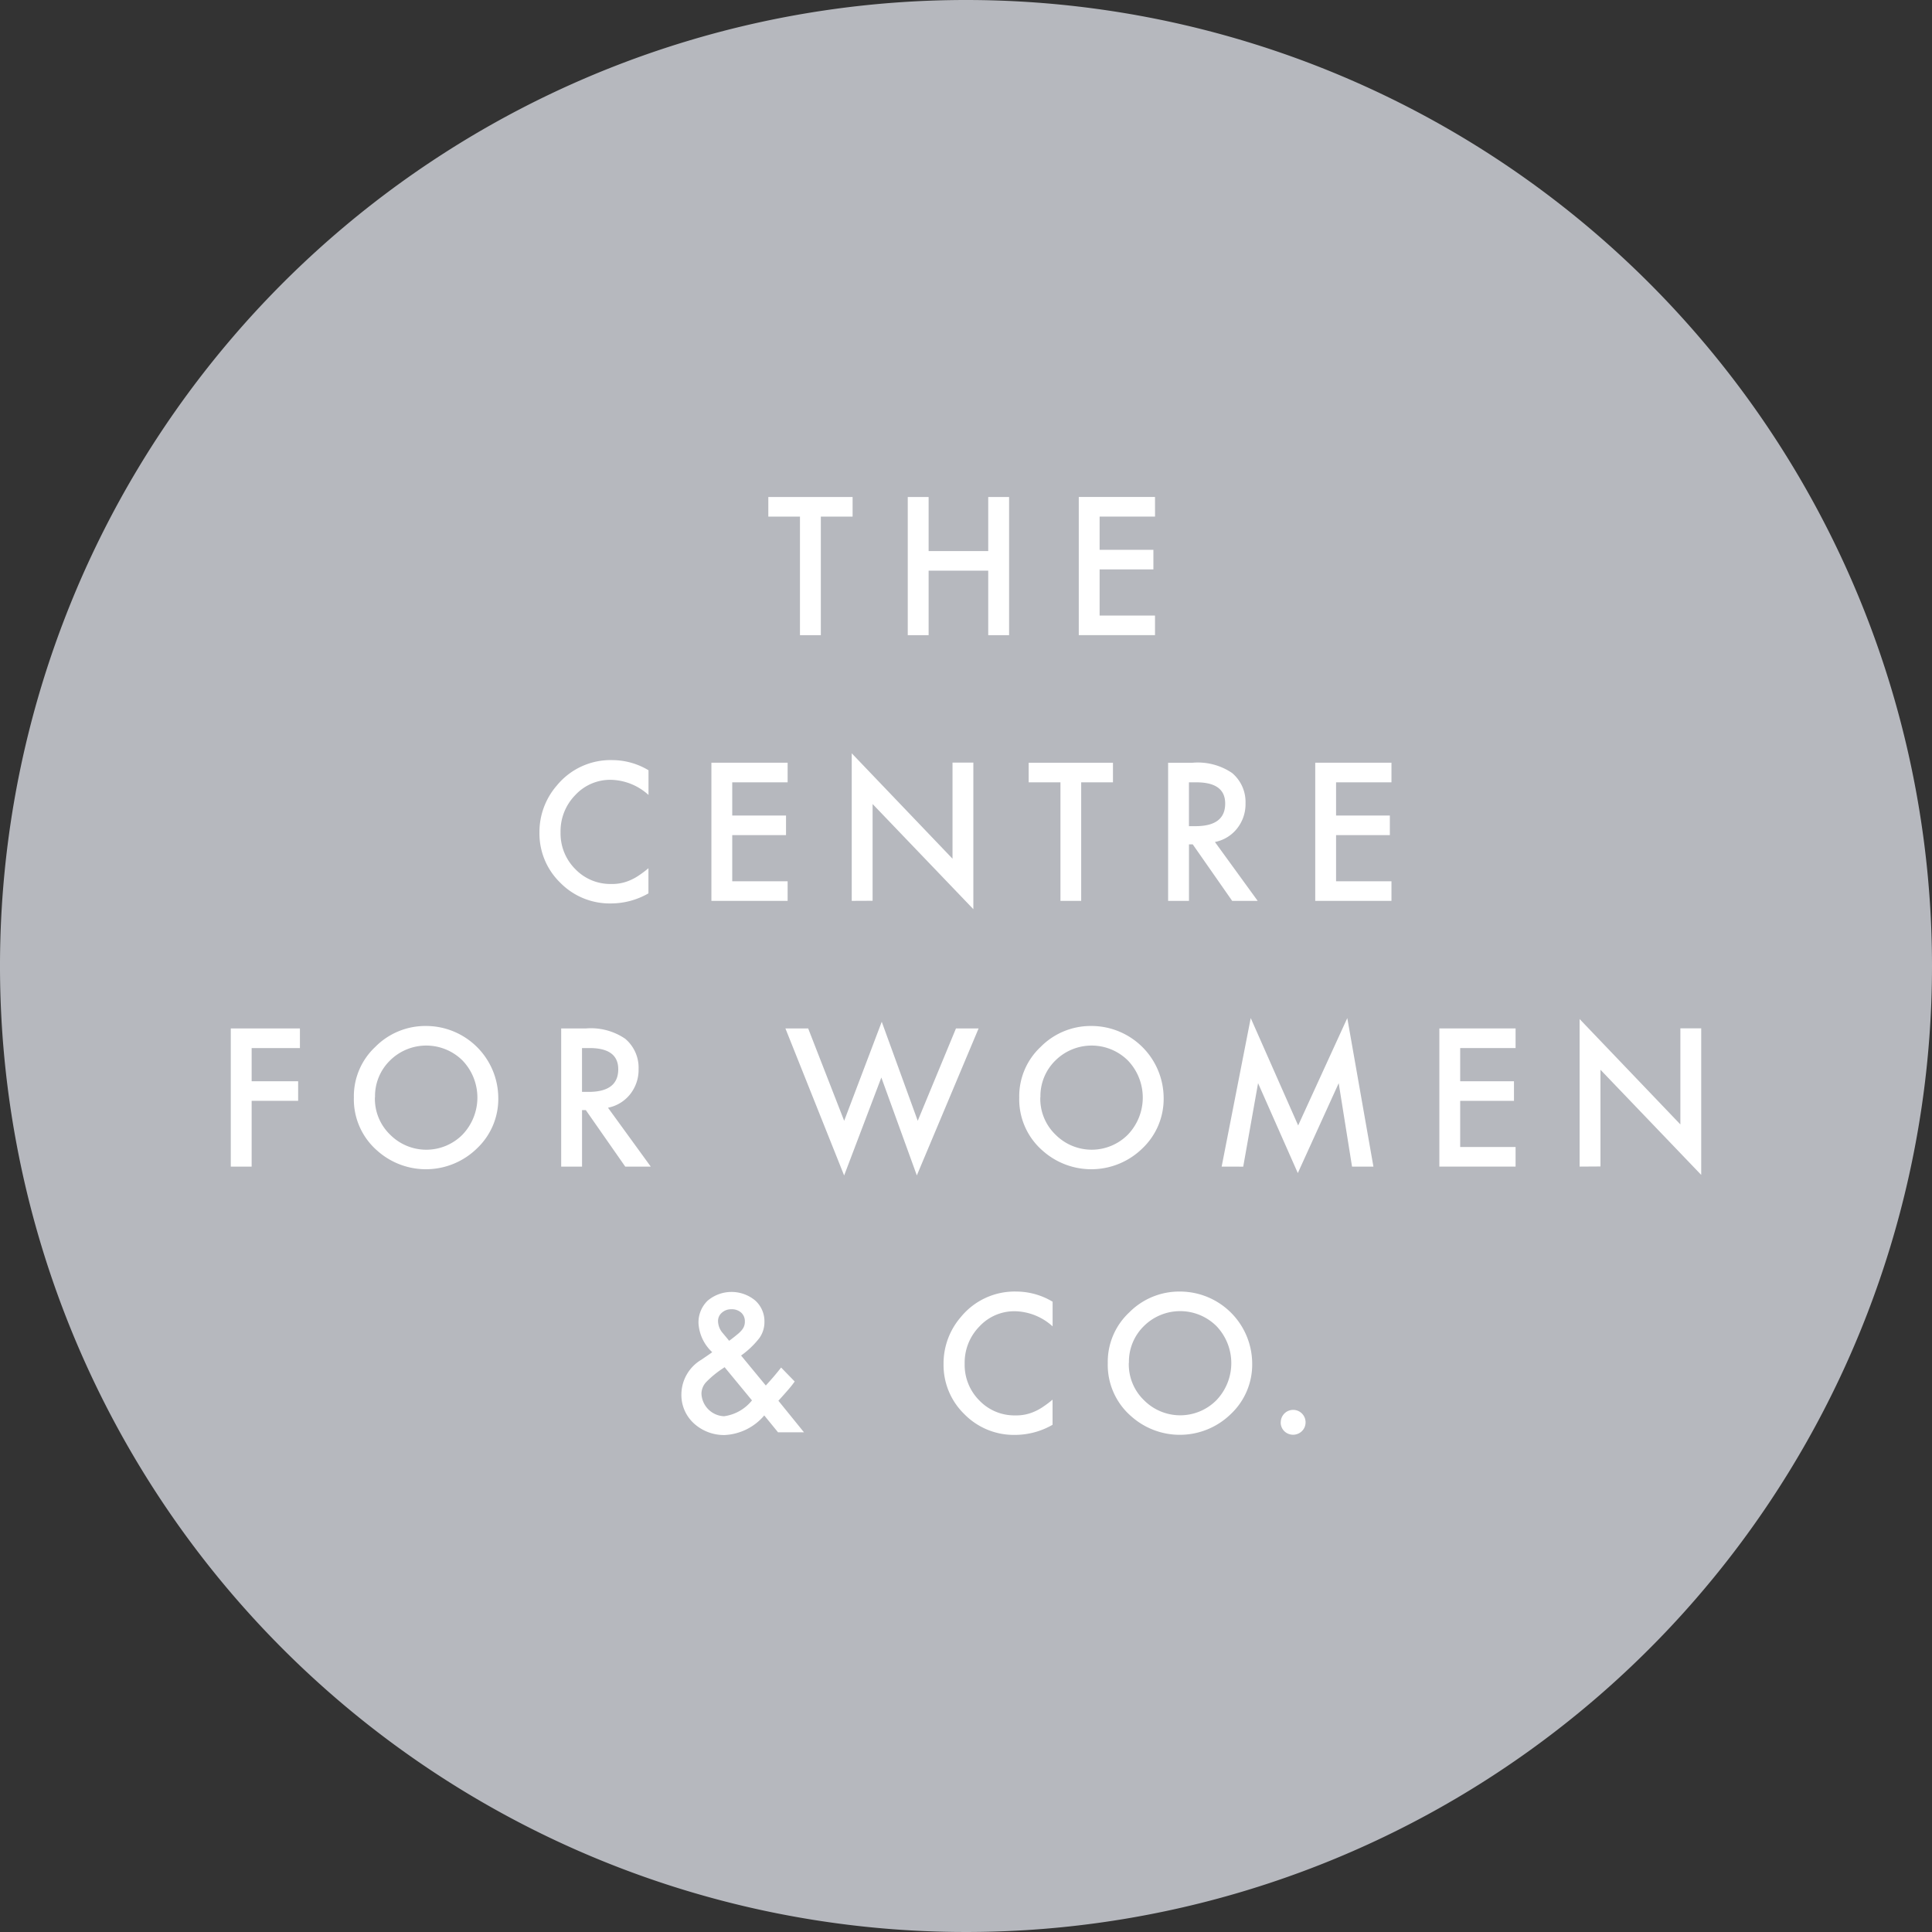
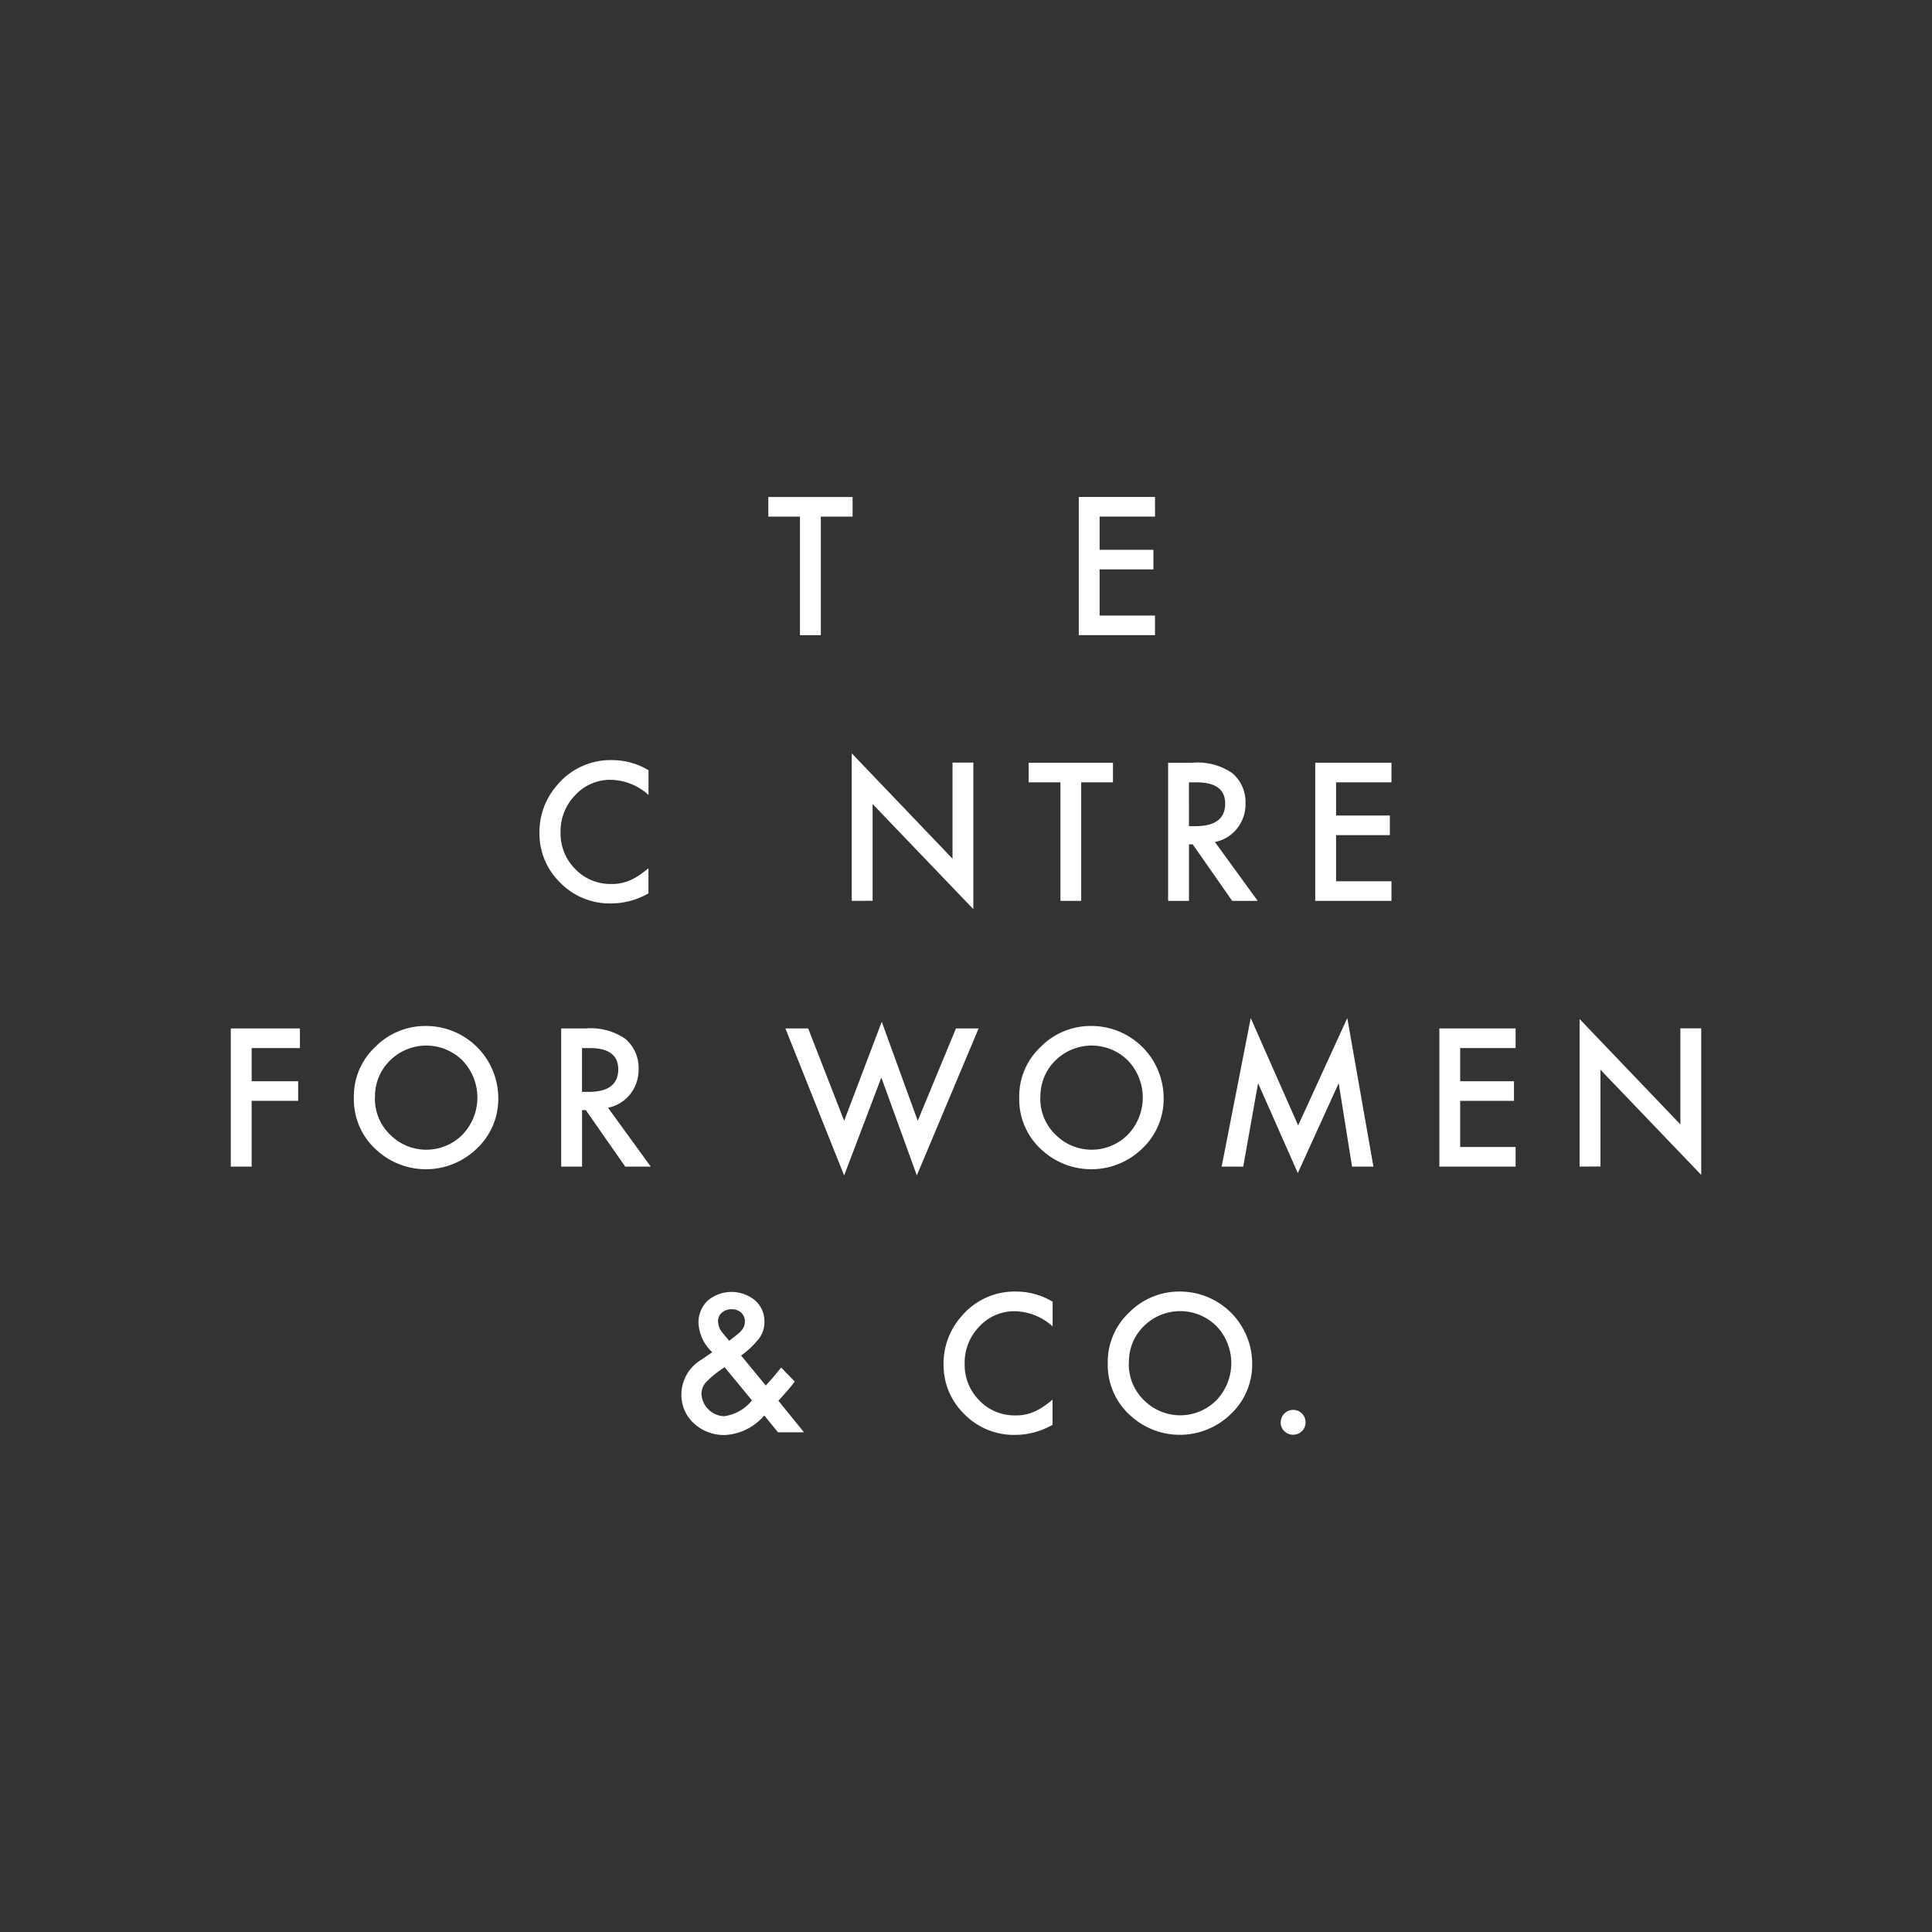
<svg xmlns="http://www.w3.org/2000/svg" id="Group_690" data-name="Group 690" width="62.324" height="62.324" viewBox="0 0 62.324 62.324">
  <rect x="0" y="0" width="62.324" height="62.324" fill="#333333" stroke="none" />
-   <path id="Path_3887" data-name="Path 3887" d="M132.172,103.834A31.162,31.162,0,1,1,101.01,72.672a31.162,31.162,0,0,1,31.162,31.162" transform="translate(-69.848 -72.672)" fill="#b6b8be" />
  <path id="Path_3888" data-name="Path 3888" d="M153.494,126.323v3.825h-.673v-3.825H151.8v-.632h2.719v.632Z" transform="translate(-127.015 -109.658)" fill="#fff" />
-   <path id="Path_3889" data-name="Path 3889" d="M167.356,127.434h1.923V125.69h.673v4.457h-.673v-2.081h-1.923v2.081h-.673V125.69h.673Z" transform="translate(-137.4 -109.657)" fill="#fff" />
  <path id="Path_3890" data-name="Path 3890" d="M187.388,126.323H185.6v1.071h1.735v.632H185.6v1.489h1.787v.632h-2.459v-4.457h2.459Z" transform="translate(-150.128 -109.658)" fill="#fff" />
  <path id="Path_3891" data-name="Path 3891" d="M130.917,154.074v.8a1.863,1.863,0,0,0-1.207-.488,1.534,1.534,0,0,0-1.157.494,1.664,1.664,0,0,0-.473,1.2,1.624,1.624,0,0,0,.473,1.184,1.566,1.566,0,0,0,1.161.482,1.419,1.419,0,0,0,.6-.116,1.648,1.648,0,0,0,.287-.156,3.383,3.383,0,0,0,.314-.236v.811a2.435,2.435,0,0,1-1.212.325,2.235,2.235,0,0,1-1.631-.667,2.21,2.21,0,0,1-.673-1.622,2.289,2.289,0,0,1,.563-1.518,2.241,2.241,0,0,1,1.792-.817,2.283,2.283,0,0,1,1.161.326" transform="translate(-109.997 -129.23)" fill="#fff" />
-   <path id="Path_3892" data-name="Path 3892" d="M148.2,154.667h-1.787v1.071h1.735v.632h-1.735v1.489H148.2v.632h-2.459v-4.457H148.2Z" transform="translate(-122.792 -129.43)" fill="#fff" />
  <path id="Path_3893" data-name="Path 3893" d="M160.706,157.791v-4.76l3.251,3.4v-3.1h.672v4.728l-3.25-3.392v3.121Z" transform="translate(-133.23 -128.73)" fill="#fff" />
  <path id="Path_3894" data-name="Path 3894" d="M181.269,154.667v3.824H180.6v-3.824h-1.025v-.632h2.719v.632Z" transform="translate(-146.391 -129.43)" fill="#fff" />
  <path id="Path_3895" data-name="Path 3895" d="M195.967,156.592l1.38,1.9h-.823l-1.273-1.824h-.121v1.824h-.673v-4.457h.788a1.968,1.968,0,0,1,1.276.331,1.221,1.221,0,0,1,.433.976,1.261,1.261,0,0,1-.272.814,1.206,1.206,0,0,1-.716.436m-.837-.511h.213q.957,0,.956-.73c0-.456-.309-.684-.929-.684h-.24Z" transform="translate(-156.775 -129.43)" fill="#fff" />
  <path id="Path_3896" data-name="Path 3896" d="M212.6,154.667h-1.787v1.071h1.735v.632h-1.735v1.489H212.6v.632h-2.459v-4.457H212.6Z" transform="translate(-167.713 -129.43)" fill="#fff" />
  <path id="Path_3897" data-name="Path 3897" d="M96.7,183.014H95.143v1.071h1.5v.632h-1.5v2.121h-.673v-4.457H96.7Z" transform="translate(-87.025 -149.205)" fill="#fff" />
  <path id="Path_3898" data-name="Path 3898" d="M107.6,184.4a2.18,2.18,0,0,1,.69-1.616,2.27,2.27,0,0,1,1.651-.676,2.331,2.331,0,0,1,2.318,2.318,2.192,2.192,0,0,1-.687,1.631,2.355,2.355,0,0,1-3.215.075,2.191,2.191,0,0,1-.756-1.732m.678.008a1.61,1.61,0,0,0,.5,1.215,1.645,1.645,0,0,0,2.324-.008,1.73,1.73,0,0,0,.006-2.39,1.661,1.661,0,0,0-2.347,0,1.607,1.607,0,0,0-.479,1.183" transform="translate(-96.185 -149.011)" fill="#fff" />
  <path id="Path_3899" data-name="Path 3899" d="M131.224,184.939l1.38,1.9h-.823l-1.273-1.824h-.121v1.824h-.673v-4.457h.788a1.968,1.968,0,0,1,1.276.331,1.22,1.22,0,0,1,.433.976,1.267,1.267,0,0,1-.272.814,1.211,1.211,0,0,1-.716.436m-.837-.511h.213q.956,0,.956-.73,0-.685-.929-.684h-.24Z" transform="translate(-111.611 -149.205)" fill="#fff" />
  <path id="Path_3900" data-name="Path 3900" d="M154.374,181.883l1.161,2.979,1.212-3.195,1.161,3.195,1.233-2.979h.73l-1.992,4.74-1.145-3.158-1.2,3.16-1.894-4.742Z" transform="translate(-128.303 -148.706)" fill="#fff" />
  <path id="Path_3901" data-name="Path 3901" d="M178.572,184.4a2.181,2.181,0,0,1,.69-1.616,2.269,2.269,0,0,1,1.651-.676,2.331,2.331,0,0,1,2.318,2.318,2.2,2.2,0,0,1-.686,1.631,2.356,2.356,0,0,1-3.216.075,2.191,2.191,0,0,1-.756-1.732m.679.008a1.609,1.609,0,0,0,.5,1.215,1.645,1.645,0,0,0,2.323-.008,1.729,1.729,0,0,0,.006-2.39,1.66,1.66,0,0,0-2.346,0,1.607,1.607,0,0,0-.479,1.183" transform="translate(-145.693 -149.011)" fill="#fff" />
  <path id="Path_3902" data-name="Path 3902" d="M200.167,186.066l.938-4.791,1.53,3.463,1.585-3.463.843,4.791h-.69l-.43-2.691-1.319,2.9-1.282-2.9-.479,2.693Z" transform="translate(-160.758 -148.433)" fill="#fff" />
  <path id="Path_3903" data-name="Path 3903" d="M225.847,183.014H224.06v1.071h1.735v.632H224.06v1.489h1.787v.632h-2.459v-4.457h2.459Z" transform="translate(-176.956 -149.205)" fill="#fff" />
  <path id="Path_3904" data-name="Path 3904" d="M238.35,186.139v-4.76l3.251,3.4v-3.1h.672v4.728l-3.25-3.392v3.12Z" transform="translate(-187.394 -148.506)" fill="#fff" />
  <path id="Path_3905" data-name="Path 3905" d="M144.448,212.535l.8.97.026-.029c.087-.095.169-.187.245-.277s.151-.181.223-.274l.438.451a3.389,3.389,0,0,1-.212.268q-.132.153-.314.352l.826,1.019h-.837l-.445-.545a1.782,1.782,0,0,1-1.273.632,1.436,1.436,0,0,1-1-.378,1.24,1.24,0,0,1-.4-.941,1.31,1.31,0,0,1,.641-1.108l.292-.2a.136.136,0,0,0,.02-.015l.041-.031a1.38,1.38,0,0,1-.442-.926.971.971,0,0,1,.294-.734,1.194,1.194,0,0,1,1.533-.008.9.9,0,0,1,.3.692.883.883,0,0,1-.165.523,2.785,2.785,0,0,1-.586.56m-.534.378-.037.026a3.2,3.2,0,0,0-.562.459.557.557,0,0,0-.148.367.76.76,0,0,0,.73.73,1.394,1.394,0,0,0,.9-.511Zm.145-.851.055-.04c.094-.071.172-.134.234-.186a.876.876,0,0,0,.132-.135.4.4,0,0,0,.087-.263.369.369,0,0,0-.118-.285.45.45,0,0,0-.318-.109.441.441,0,0,0-.306.112.347.347,0,0,0-.123.274.606.606,0,0,0,.156.387l.167.2a.387.387,0,0,0,.035.044" transform="translate(-120.544 -168.81)" fill="#fff" />
  <path id="Path_3906" data-name="Path 3906" d="M174.025,210.764v.8a1.863,1.863,0,0,0-1.207-.488,1.534,1.534,0,0,0-1.157.494,1.664,1.664,0,0,0-.473,1.2,1.624,1.624,0,0,0,.473,1.184,1.566,1.566,0,0,0,1.161.482,1.42,1.42,0,0,0,.6-.116,1.648,1.648,0,0,0,.287-.156,3.375,3.375,0,0,0,.314-.236v.811a2.435,2.435,0,0,1-1.212.326,2.235,2.235,0,0,1-1.631-.667,2.209,2.209,0,0,1-.673-1.622,2.289,2.289,0,0,1,.562-1.518,2.241,2.241,0,0,1,1.792-.817,2.282,2.282,0,0,1,1.161.326" transform="translate(-140.069 -168.777)" fill="#fff" />
  <path id="Path_3907" data-name="Path 3907" d="M188.019,212.74a2.18,2.18,0,0,1,.69-1.616,2.269,2.269,0,0,1,1.651-.676,2.331,2.331,0,0,1,2.318,2.318,2.19,2.19,0,0,1-.687,1.631,2.355,2.355,0,0,1-3.215.075,2.189,2.189,0,0,1-.756-1.732m.678.008a1.61,1.61,0,0,0,.5,1.215,1.644,1.644,0,0,0,2.324-.008,1.73,1.73,0,0,0,.006-2.39,1.661,1.661,0,0,0-2.347,0,1.607,1.607,0,0,0-.479,1.183" transform="translate(-152.284 -168.784)" fill="#fff" />
  <path id="Path_3908" data-name="Path 3908" d="M206.473,223.474a.4.4,0,0,1,.8,0,.391.391,0,0,1-.118.286.407.407,0,0,1-.569,0,.392.392,0,0,1-.115-.288" transform="translate(-165.157 -177.593)" fill="#fff" />
</svg>